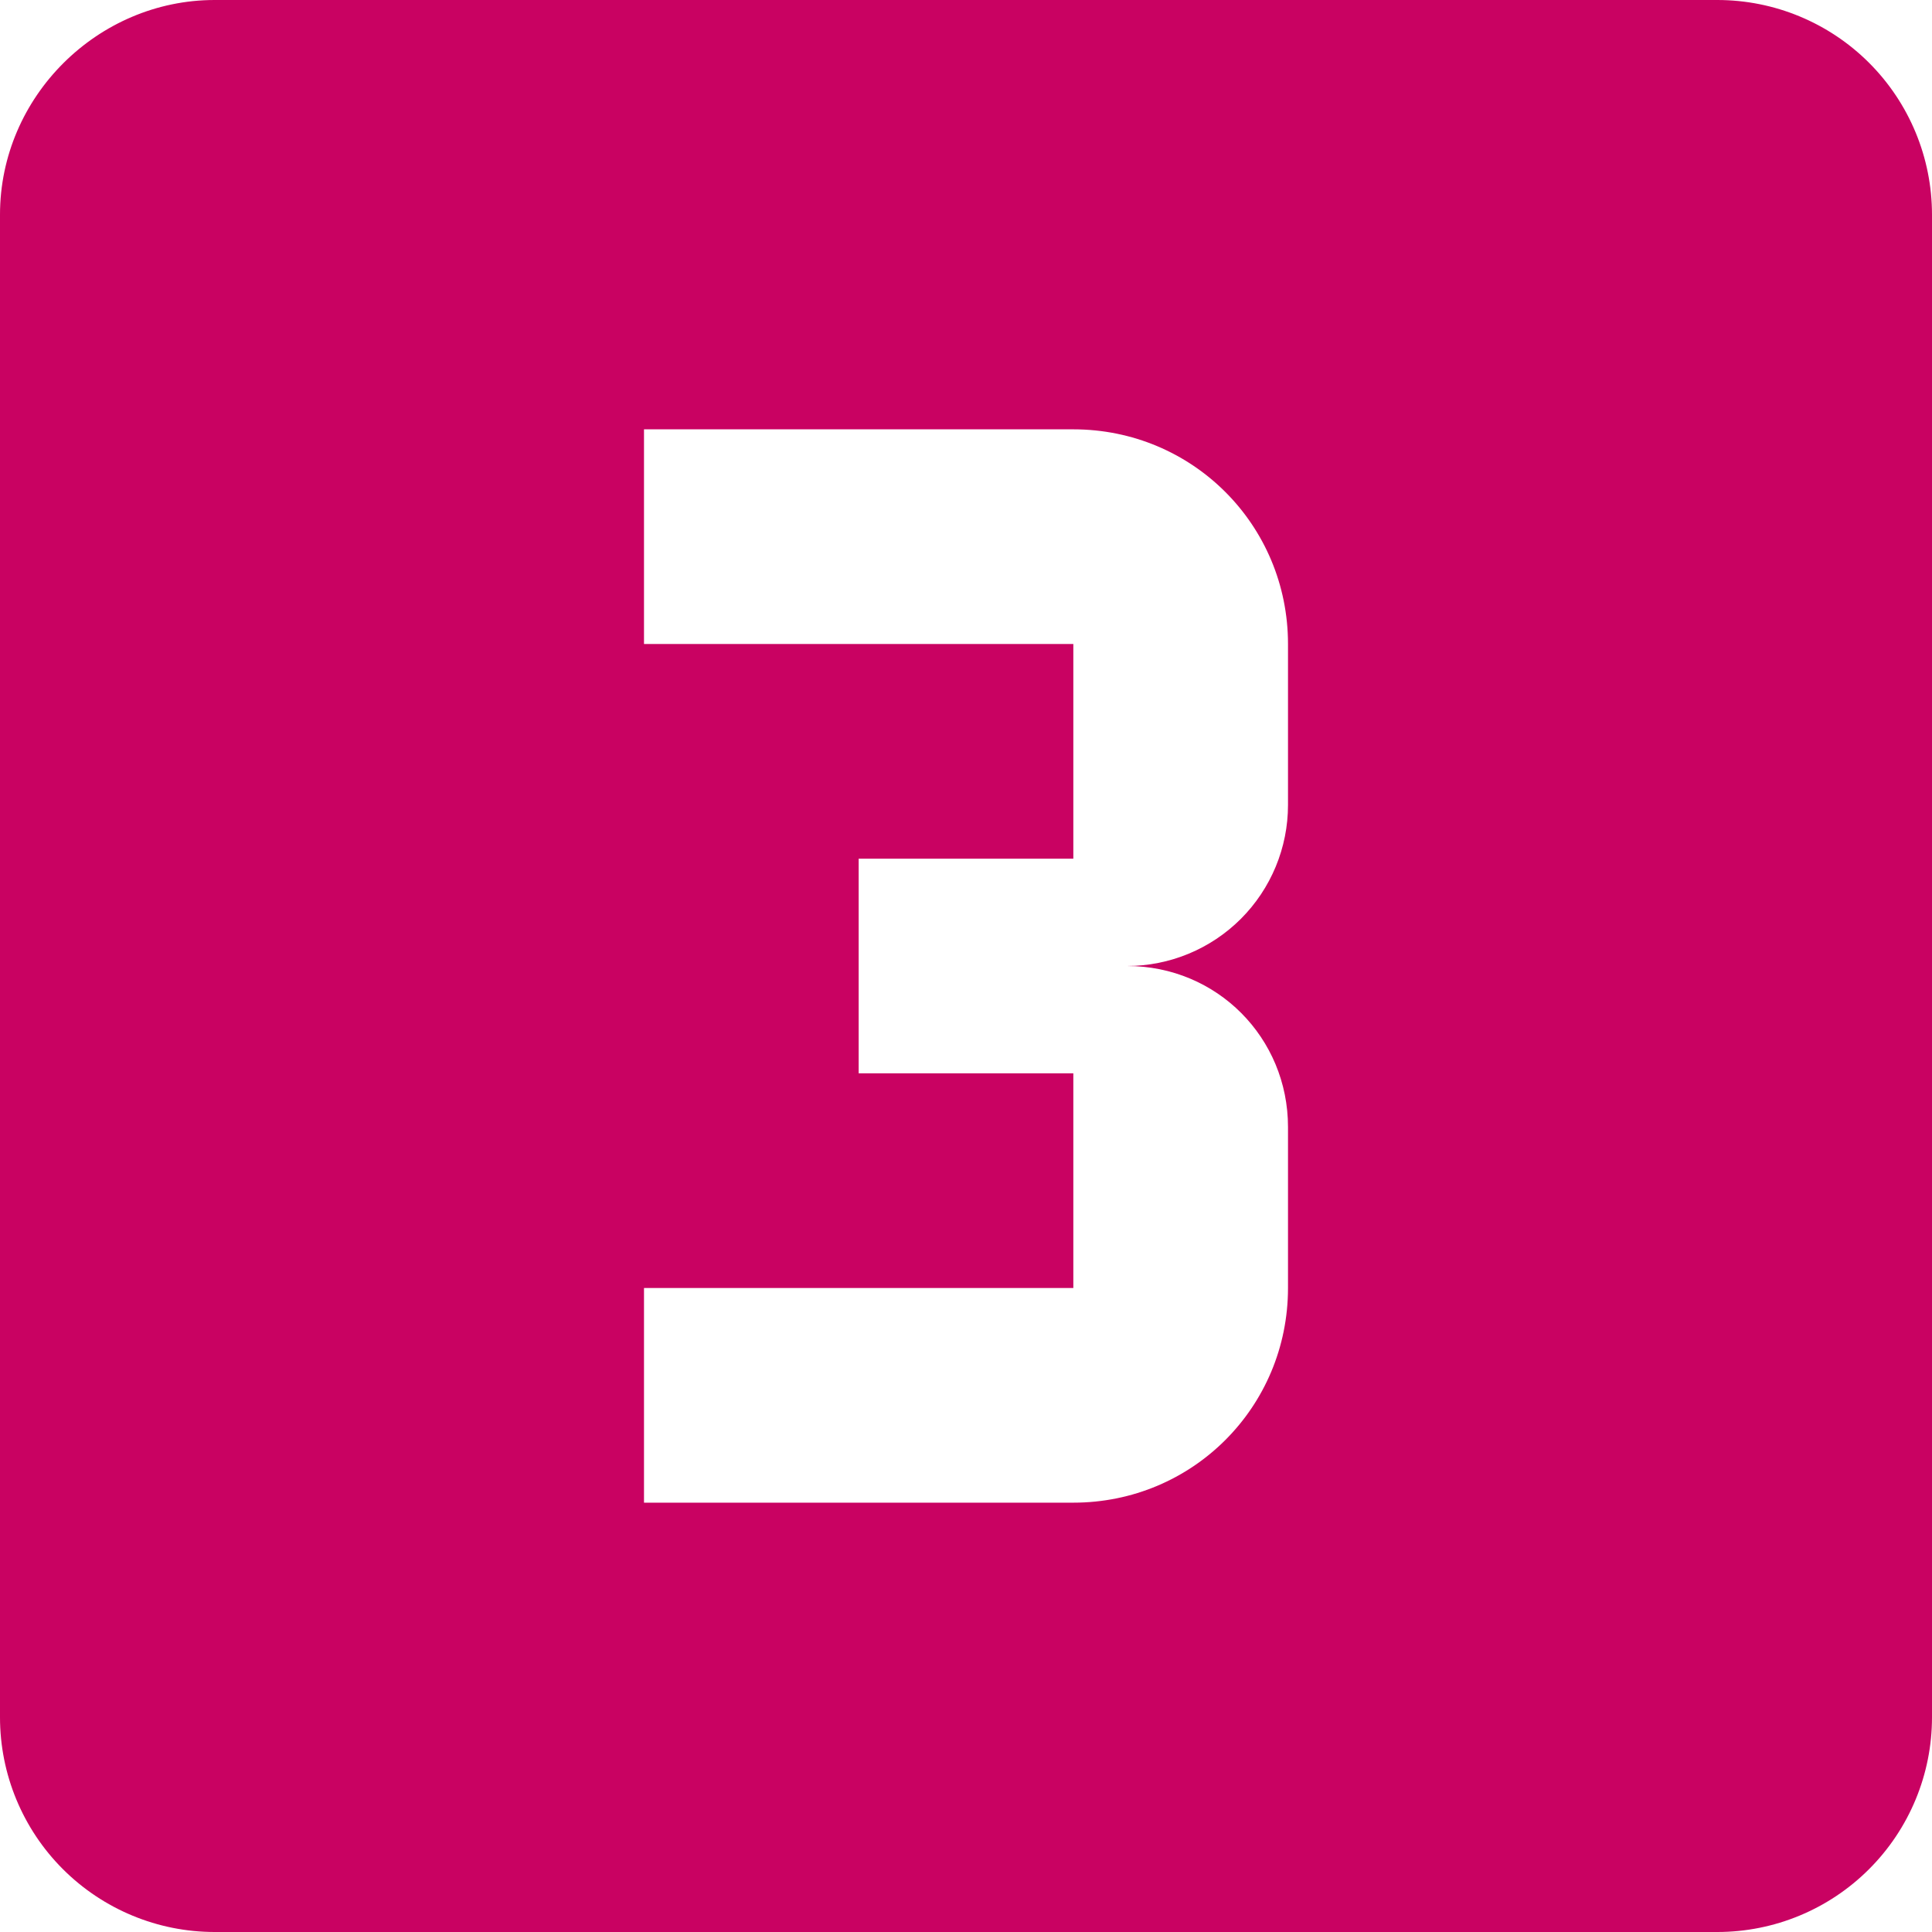
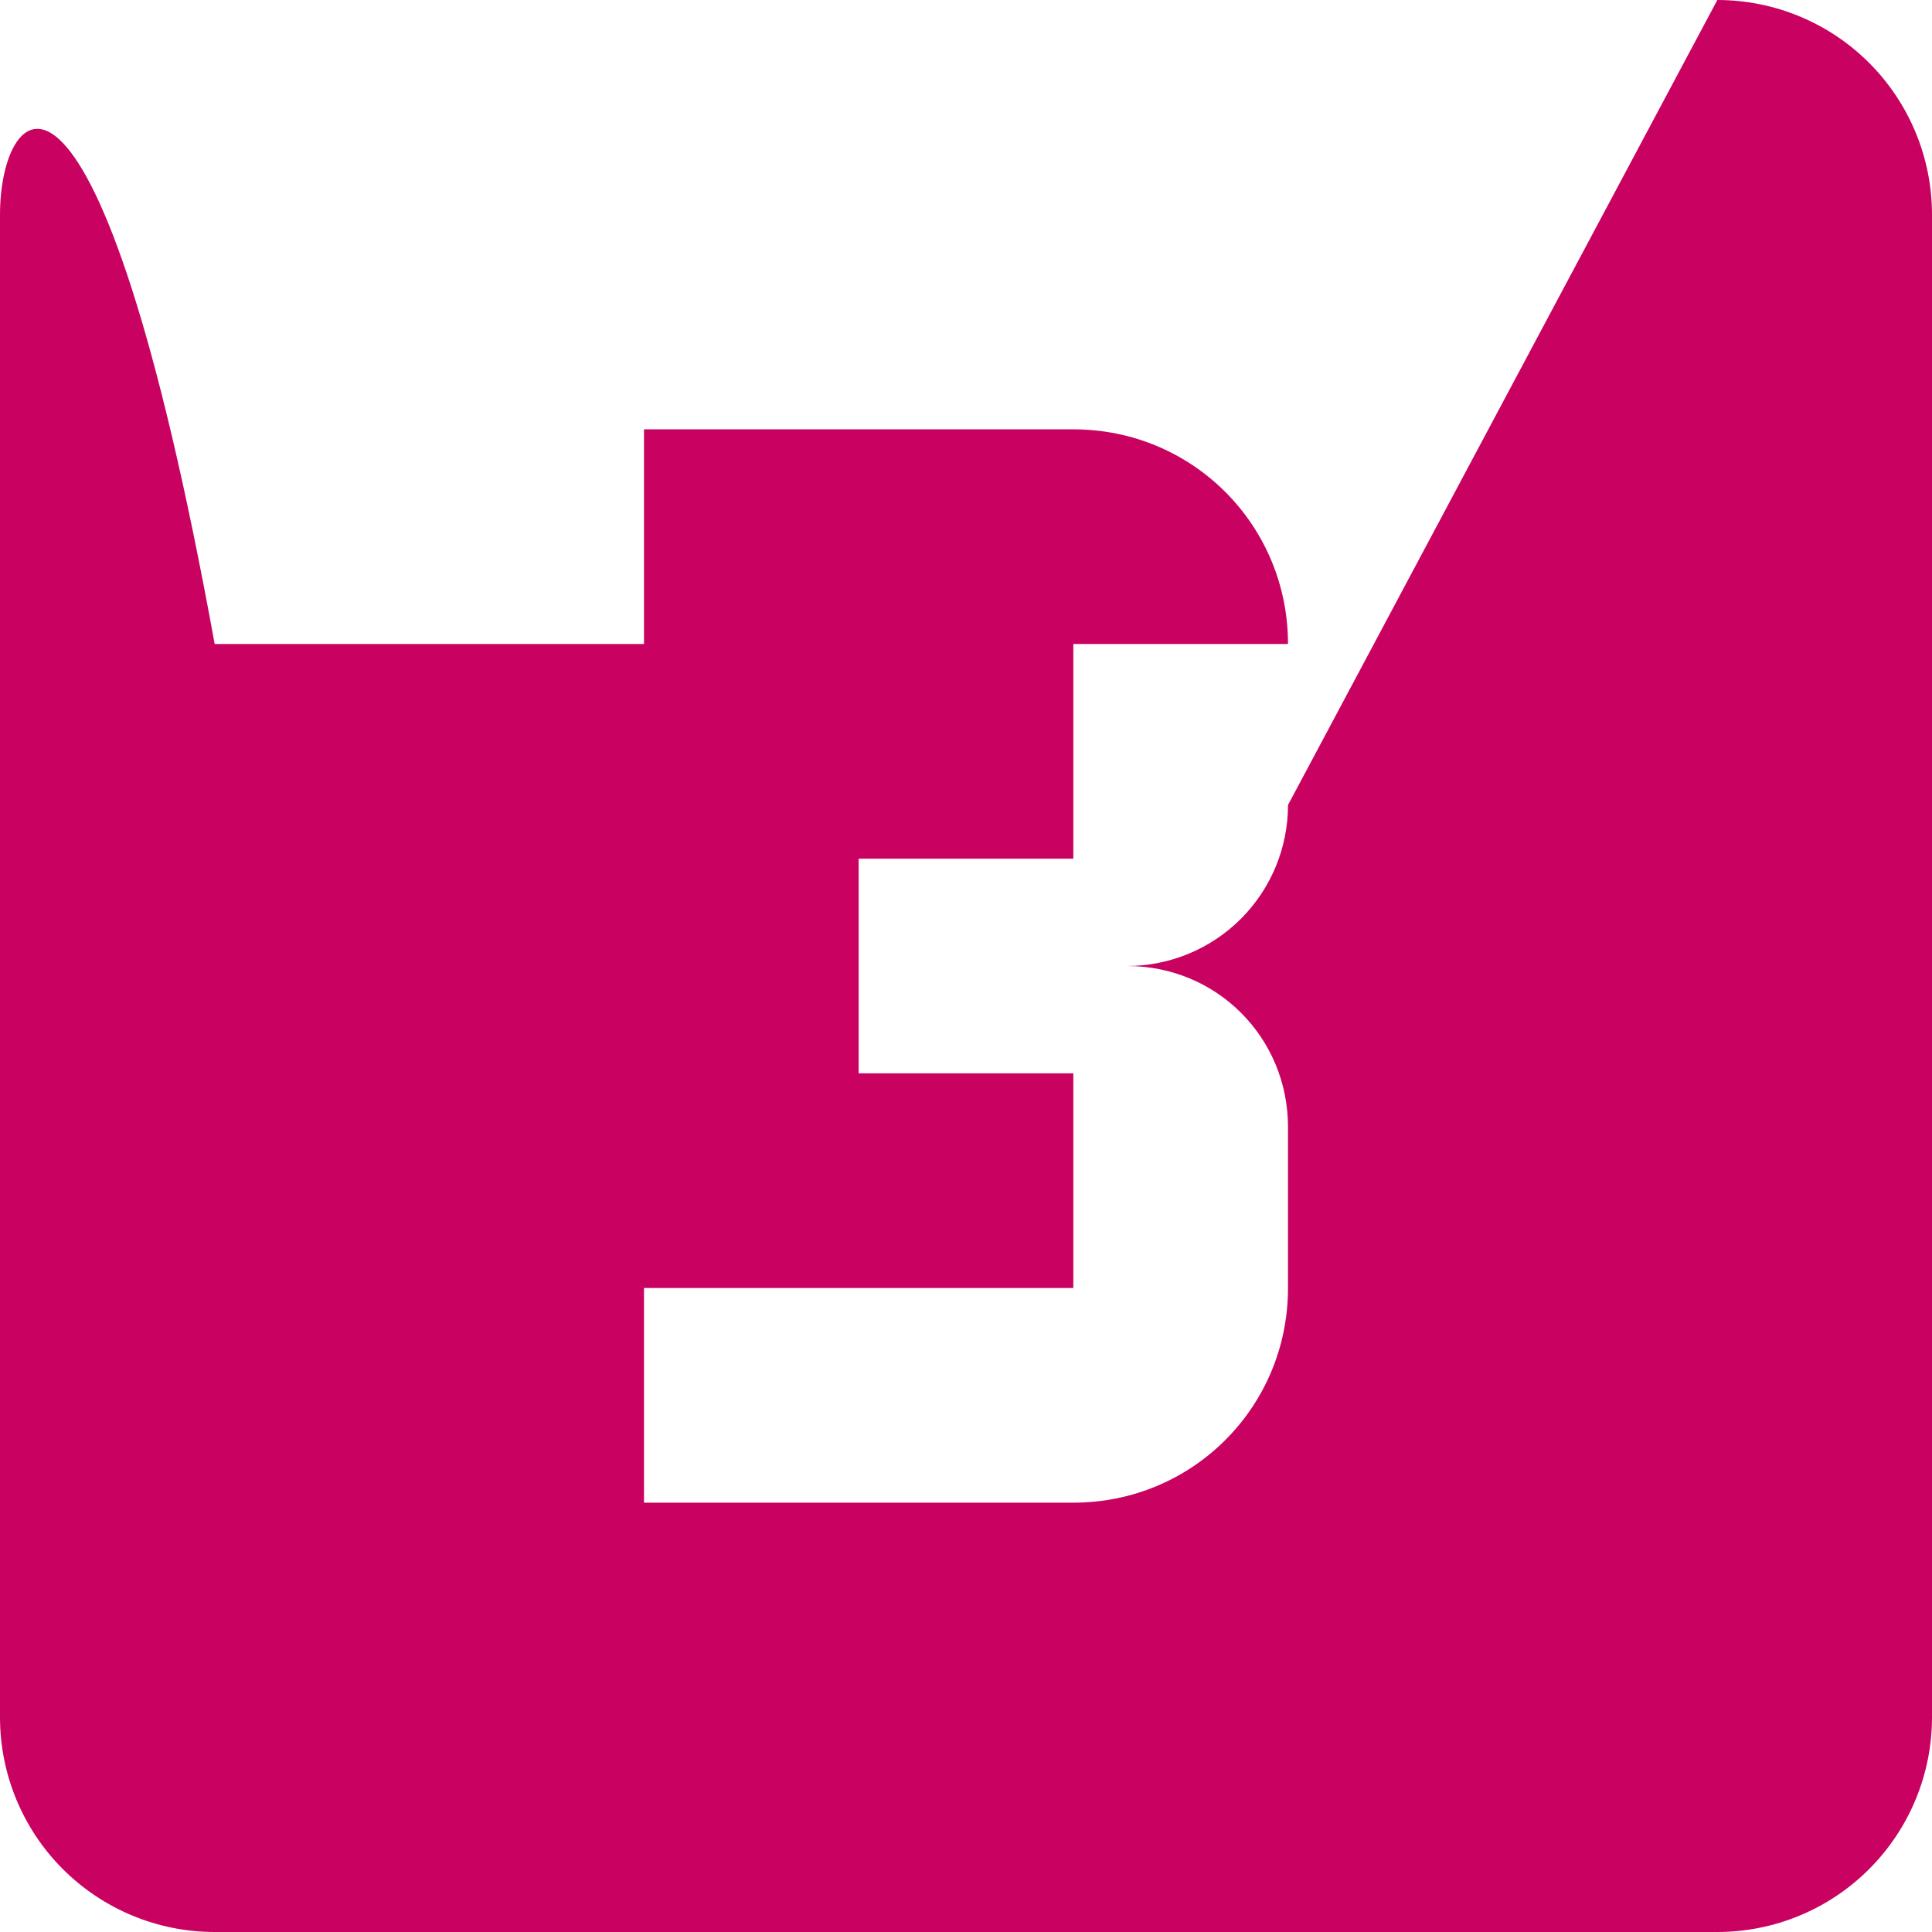
<svg xmlns="http://www.w3.org/2000/svg" width="45" height="45" viewBox="0 0 45 45" fill="none">
-   <path d="M30 18.75C30 19.745 29.605 20.698 28.902 21.402C28.198 22.105 27.245 22.5 26.25 22.5C28.35 22.5 30 24.175 30 26.25V30C30 32.775 27.775 35 25 35H15V30H25V25H20V20H25V15H15V10H25C27.775 10 30 12.225 30 15M40 0H5C2.275 0 0 2.25 0 5V40C0 41.326 0.527 42.598 1.464 43.535C2.402 44.473 3.674 45 5 45H40C41.326 45 42.598 44.473 43.535 43.535C44.473 42.598 45 41.326 45 40V5C45 3.674 44.473 2.402 43.535 1.464C42.598 0.527 41.326 0 40 0Z" fill="#C90262" />
+   <path d="M30 18.75C30 19.745 29.605 20.698 28.902 21.402C28.198 22.105 27.245 22.5 26.25 22.5C28.35 22.5 30 24.175 30 26.25V30C30 32.775 27.775 35 25 35H15V30H25V25H20V20H25V15H15V10H25C27.775 10 30 12.225 30 15H5C2.275 0 0 2.25 0 5V40C0 41.326 0.527 42.598 1.464 43.535C2.402 44.473 3.674 45 5 45H40C41.326 45 42.598 44.473 43.535 43.535C44.473 42.598 45 41.326 45 40V5C45 3.674 44.473 2.402 43.535 1.464C42.598 0.527 41.326 0 40 0Z" fill="#C90262" />
</svg>